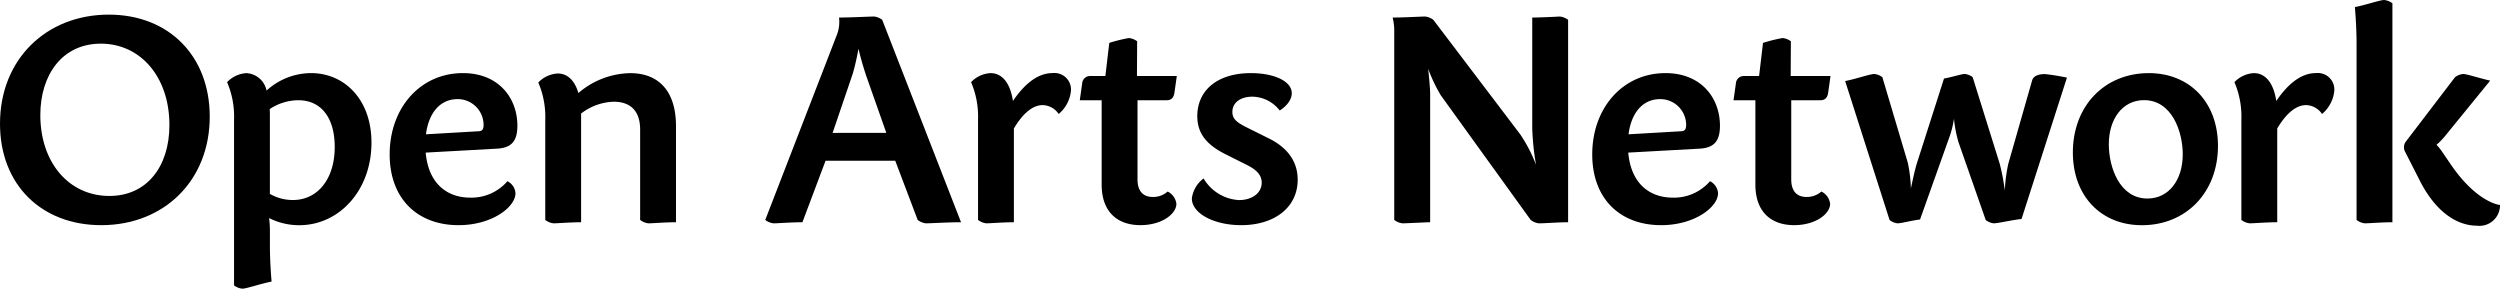
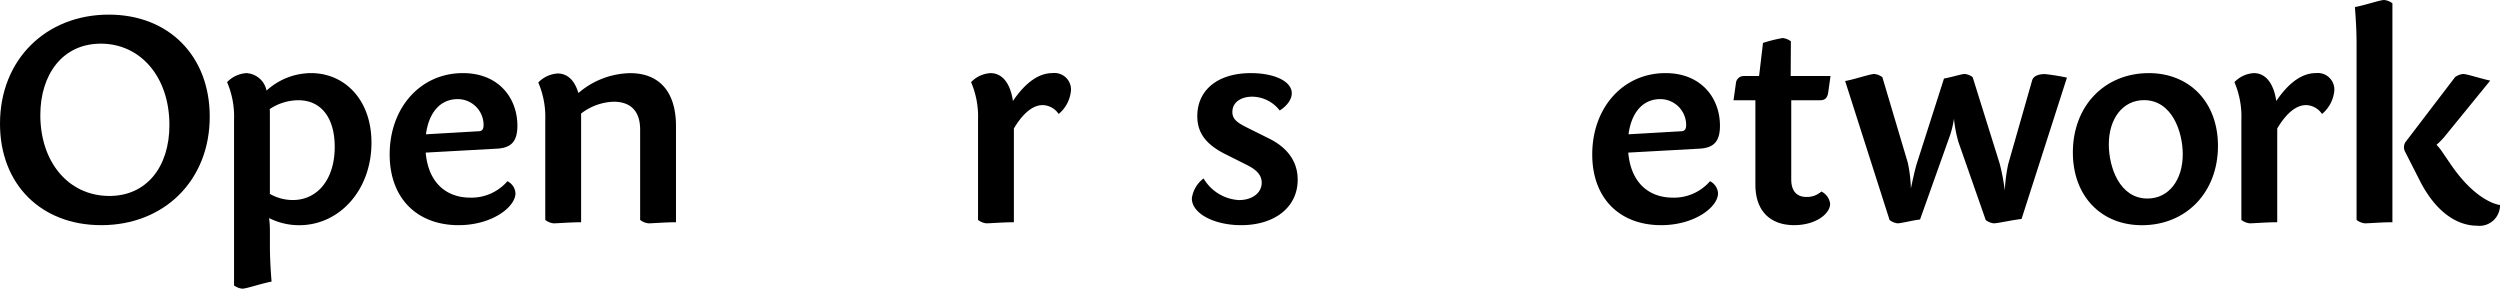
<svg xmlns="http://www.w3.org/2000/svg" viewBox="0 0 311.998 36.021">
  <title>logo</title>
  <g id="レイヤー_2" data-name="レイヤー 2">
    <g id="レイヤー_1-2" data-name="レイヤー 1">
      <path d="M26.175,14.548c0,8-5.708,13.553-13.542,13.553C5.154,28.1,0,23.039,0,15.438,0,7.4,5.768,1.825,13.578,1.825,21.094,1.825,26.175,7.014,26.175,14.548Zm-13.588-9.1c-4.8,0-7.555,3.866-7.555,8.914,0,5.86,3.5,10.047,8.534,10.093,4.713.046,7.577-3.622,7.577-8.844,0-6.062-3.649-10.163-8.555-10.163Z" />
      <path d="M38.812,9.123c4.134,0,7.547,3.244,7.547,8.682,0,5.975-4.049,10.3-9,10.3a8.313,8.313,0,0,1-3.775-.889,12.436,12.436,0,0,1,.1,1.558v1.989c.006,2.125.208,4.379.208,4.379-1.331.252-3.132.884-3.657.884a2.088,2.088,0,0,1-1.026-.405V14.935a10.9,10.9,0,0,0-.869-4.685,3.645,3.645,0,0,1,2.425-1.124,2.716,2.716,0,0,1,2.5,2.177,8.294,8.294,0,0,1,5.553-2.18Zm2.961,9.221c0-3.7-1.731-5.835-4.548-5.835a6.512,6.512,0,0,0-3.559,1.1l.015.588v10a5.7,5.7,0,0,0,2.865.766C39.627,24.965,41.773,22.363,41.773,18.344Z" />
      <path d="M64.33,24.119c0,1.718-2.924,3.982-7.1,3.982-5.12,0-8.6-3.293-8.6-8.828,0-5.817,3.827-10.149,9.139-10.149,4.481,0,6.8,3.127,6.8,6.563,0,1.907-.717,2.765-2.537,2.865l-8.907.493c.343,3.888,2.687,5.62,5.557,5.62a5.935,5.935,0,0,0,4.644-2.049A1.8,1.8,0,0,1,64.33,24.119ZM53.16,16.76l6.619-.383c.438-.026.572-.319.572-.781a3.228,3.228,0,0,0-3.229-3.226C54.813,12.37,53.484,14.227,53.16,16.76Z" />
      <path d="M84.363,27.735c-1.292,0-2.9.136-3.446.136a2.052,2.052,0,0,1-1.028-.424V16.171c0-2.177-1.063-3.476-3.308-3.476a7.034,7.034,0,0,0-4.059,1.472V27.735c-1.292,0-2.9.136-3.445.136a2.052,2.052,0,0,1-1.029-.424V14.981a10.907,10.907,0,0,0-.869-4.686,3.643,3.643,0,0,1,2.426-1.123c1.313,0,2.153.993,2.579,2.438a10.171,10.171,0,0,1,6.464-2.48c3.614,0,5.715,2.306,5.715,6.6V27.735Z" />
-       <path d="M119.936,27.735c-1.64,0-3.714.136-4.382.136a2.058,2.058,0,0,1-1.03-.424l-2.8-7.391h-8.693l-2.89,7.679c-1.354,0-3.035.136-3.608.136a2.058,2.058,0,0,1-1.03-.424l9-23.259a4.588,4.588,0,0,0,.209-2c1.485,0,3.931-.128,4.362-.128a2.006,2.006,0,0,1,1.026.417Zm-9.323-11.152-2.537-7.2c-.512-1.549-.816-2.773-.94-3.308a30.711,30.711,0,0,1-.7,3.082l-2.527,7.429Z" />
      <path d="M133.659,11.26a4.314,4.314,0,0,1-1.537,2.966,2.484,2.484,0,0,0-1.985-1.11c-1.548,0-2.808,1.569-3.605,2.918v11.7c-1.292,0-2.9.136-3.446.136a2.052,2.052,0,0,1-1.028-.424V14.935a10.9,10.9,0,0,0-.869-4.685,3.642,3.642,0,0,1,2.425-1.124c1.61,0,2.508,1.491,2.8,3.477,1.237-1.829,2.911-3.48,4.931-3.48A2.066,2.066,0,0,1,133.659,11.26Z" />
-       <path d="M140.888,4.748a2.042,2.042,0,0,1,1.027.406l-.024,4.333h4.973l-.288,2.037c-.088.63-.351.986-.991.986H141.96v9.871c0,1.56.775,2.2,1.91,2.2a2.7,2.7,0,0,0,1.849-.678,1.952,1.952,0,0,1,1.093,1.534c0,1.232-1.774,2.661-4.488,2.661-2.924,0-4.838-1.7-4.838-5.062V12.51h-2.729l.3-2.117a.977.977,0,0,1,.982-.905h1.91l.489-4.135a18.5,18.5,0,0,1,2.451-.606Z" />
      <path d="M161.212,11.629c0,1.287-1.507,2.161-1.507,2.161a4.373,4.373,0,0,0-3.416-1.724c-1.4,0-2.489.682-2.489,1.906,0,.892.577,1.323,1.848,1.957l2.744,1.366c2.29,1.142,3.558,2.868,3.558,5.134,0,3.458-2.9,5.672-7.063,5.672-3.3,0-6.146-1.418-6.146-3.346a3.738,3.738,0,0,1,1.465-2.486,5.472,5.472,0,0,0,4.411,2.7c1.678,0,2.843-.9,2.843-2.173,0-.986-.7-1.632-1.844-2.207l-2.74-1.376c-2.586-1.3-3.454-2.834-3.454-4.714,0-3.273,2.562-5.374,6.684-5.374C159,9.123,161.212,10.129,161.212,11.629Z" />
-       <path d="M194.67,2.062a2.072,2.072,0,0,1,1.029.416V27.736c-1.241,0-2.894.136-3.643.136a2.05,2.05,0,0,1-1.029-.425L179.814,11.9a19.515,19.515,0,0,1-1.579-3.316c.124,1.158.247,2.5.247,3.2V27.735c-.486,0-2.9.136-3.45.136A2.047,2.047,0,0,1,174,27.447V3.706a6.731,6.731,0,0,0-.2-1.517c1.505,0,3.531-.127,4.054-.127a2.071,2.071,0,0,1,1.028.416L189.72,16.763a18.514,18.514,0,0,1,1.978,3.814A31.829,31.829,0,0,1,191.223,16V2.189c1.135,0,3.5-.128,3.447-.128Z" />
      <path d="M214.41,24.119c0,1.718-2.925,3.982-7.1,3.982-5.121,0-8.6-3.293-8.6-8.828,0-5.817,3.827-10.149,9.139-10.149,4.481,0,6.8,3.127,6.8,6.563,0,1.907-.718,2.765-2.538,2.865l-8.907.493c.343,3.888,2.688,5.62,5.558,5.62a5.934,5.934,0,0,0,4.643-2.049A1.8,1.8,0,0,1,214.41,24.119ZM203.239,16.76l6.619-.383c.438-.026.572-.319.572-.781A3.228,3.228,0,0,0,207.2,12.37C204.892,12.37,203.563,14.227,203.239,16.76Z" />
      <path d="M223.5,5.154l-.024,4.333h4.972l-.287,2.037c-.089.63-.351.986-.991.986h-3.624v9.871c0,1.56.773,2.2,1.909,2.2a2.712,2.712,0,0,0,1.85-.678,1.952,1.952,0,0,1,1.092,1.534c0,1.232-1.775,2.661-4.488,2.661-2.924,0-4.838-1.7-4.838-5.062V12.51h-2.73l.3-2.117a.977.977,0,0,1,.982-.905h1.91l.488-4.135a18.588,18.588,0,0,1,2.453-.606A2.042,2.042,0,0,1,223.5,5.154Z" />
      <path d="M255.215,9.246a26.758,26.758,0,0,1,2.737.442l-5.664,17.641c-1.118.115-2.967.542-3.463.542a1.971,1.971,0,0,1-1.008-.412l-3.388-9.684a15.5,15.5,0,0,1-.574-2.961,12.13,12.13,0,0,1-.473,2.016l-3.763,10.563c-.9.1-2.364.478-2.793.478a1.966,1.966,0,0,1-1.007-.412l-5.546-17.346c1.322-.249,3.116-.88,3.636-.88a1.987,1.987,0,0,1,1.008.4l3.172,10.66a17.577,17.577,0,0,1,.388,3.228c.228-1.088.531-2.455.744-3.129L242.61,9.8c.934-.161,2.226-.571,2.57-.571a1.982,1.982,0,0,1,1.007.4l3.377,10.809a26.914,26.914,0,0,1,.633,3.33,20.88,20.88,0,0,1,.424-3.28L253.6,10.063c.145-.568.777-.817,1.612-.817Z" />
      <path d="M268.167,9.124c5.113,0,8.634,3.655,8.634,9.082,0,5.811-3.985,9.9-9.489,9.9-5.12,0-8.621-3.655-8.621-9.081,0-5.813,3.966-9.9,9.476-9.9Zm-4.989,8.884c0,2.845,1.334,6.77,4.823,6.768,2.674,0,4.405-2.324,4.405-5.513,0-2.815-1.332-6.767-4.839-6.765C264.91,12.5,263.178,14.82,263.178,18.008Z" />
      <path d="M291.324,11.26a4.315,4.315,0,0,1-1.536,2.966,2.486,2.486,0,0,0-1.986-1.11c-1.548,0-2.808,1.569-3.605,2.918v11.7c-1.293,0-2.9.136-3.446.136a2.052,2.052,0,0,1-1.029-.424V14.935a10.91,10.91,0,0,0-.868-4.685,3.638,3.638,0,0,1,2.425-1.124c1.609,0,2.507,1.491,2.8,3.477,1.237-1.829,2.912-3.48,4.931-3.48A2.066,2.066,0,0,1,291.324,11.26Z" />
      <path d="M297.544,0a2.089,2.089,0,0,1,1.027.405v27.33c-1.293,0-2.9.136-3.446.136a2.052,2.052,0,0,1-1.028-.424V5.263c-.007-2.125-.21-4.379-.21-4.379C295.22.633,297.02,0,297.544,0ZM312,25.585a2.566,2.566,0,0,1-2.893,2.581c-1.435,0-4.451-.622-6.973-5.341l-1.962-3.854a1.187,1.187,0,0,1,.112-1.348l6.1-7.99a1.99,1.99,0,0,1,1.008-.4c.487,0,2.095.551,3.383.826L305.039,17.1a8.182,8.182,0,0,1-.965.97,6.846,6.846,0,0,1,.642.781l1.222,1.789C309.2,25.35,312,25.585,312,25.585Z" />
    </g>
  </g>
</svg>